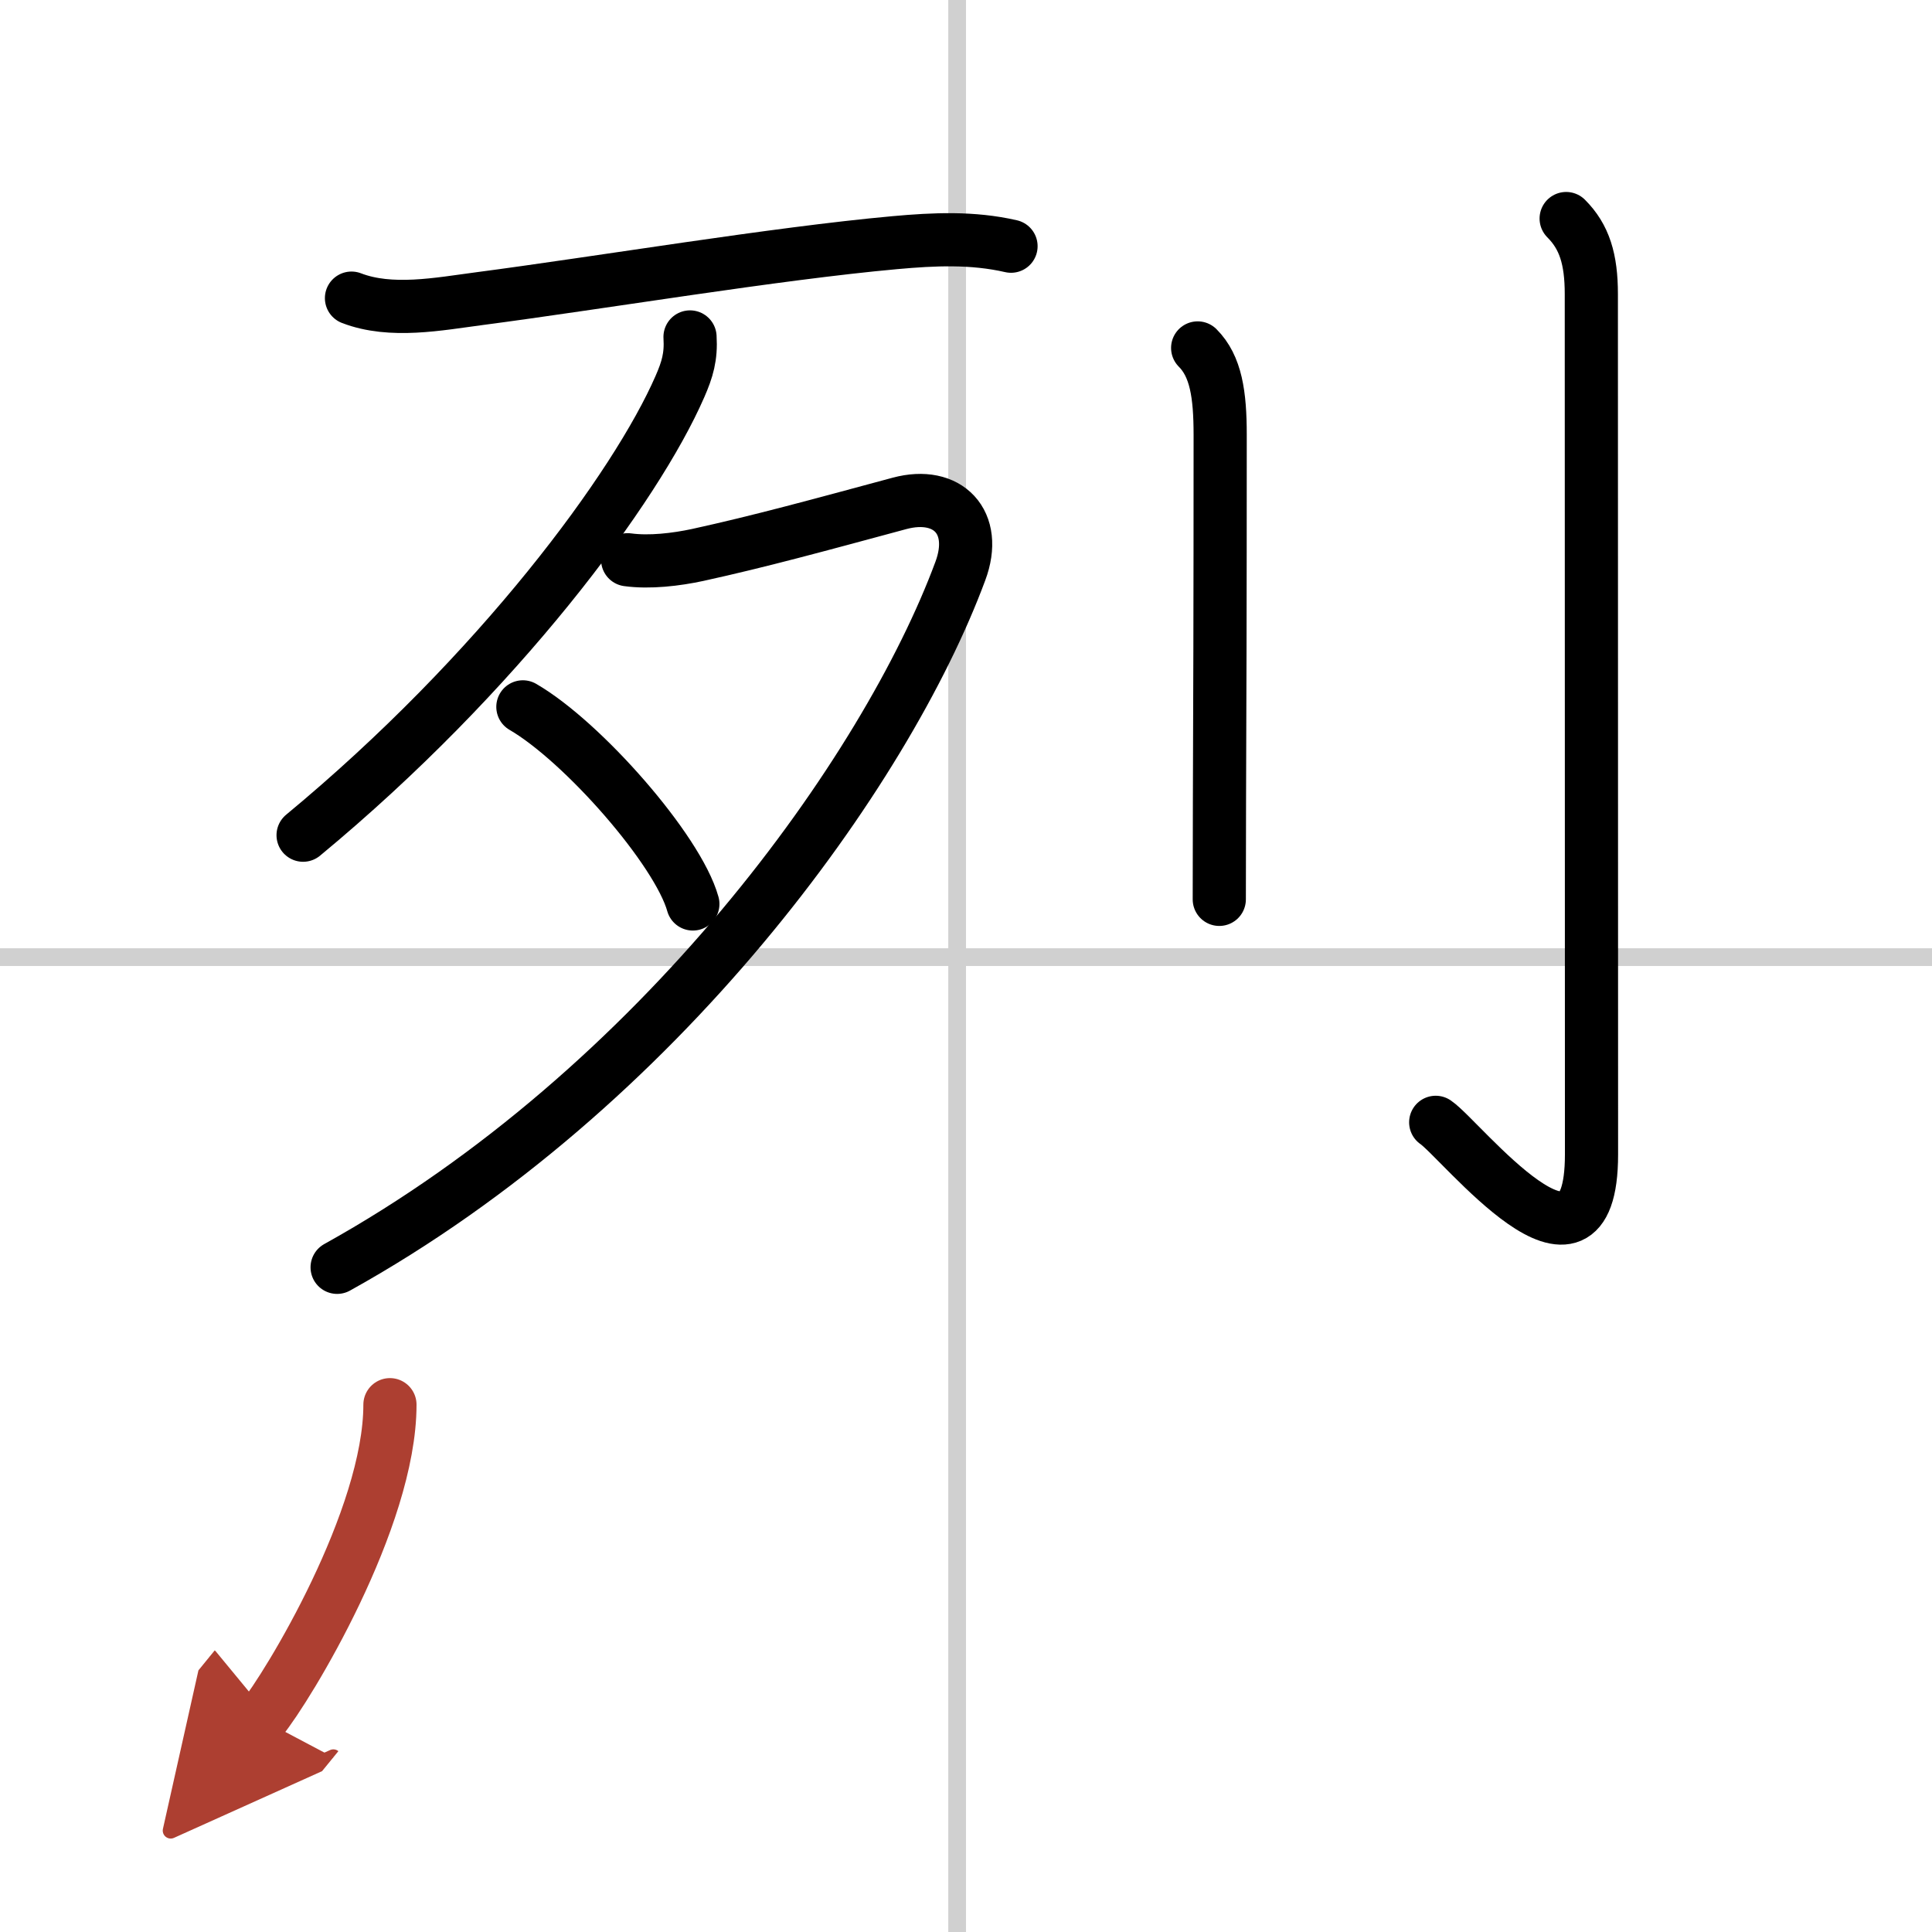
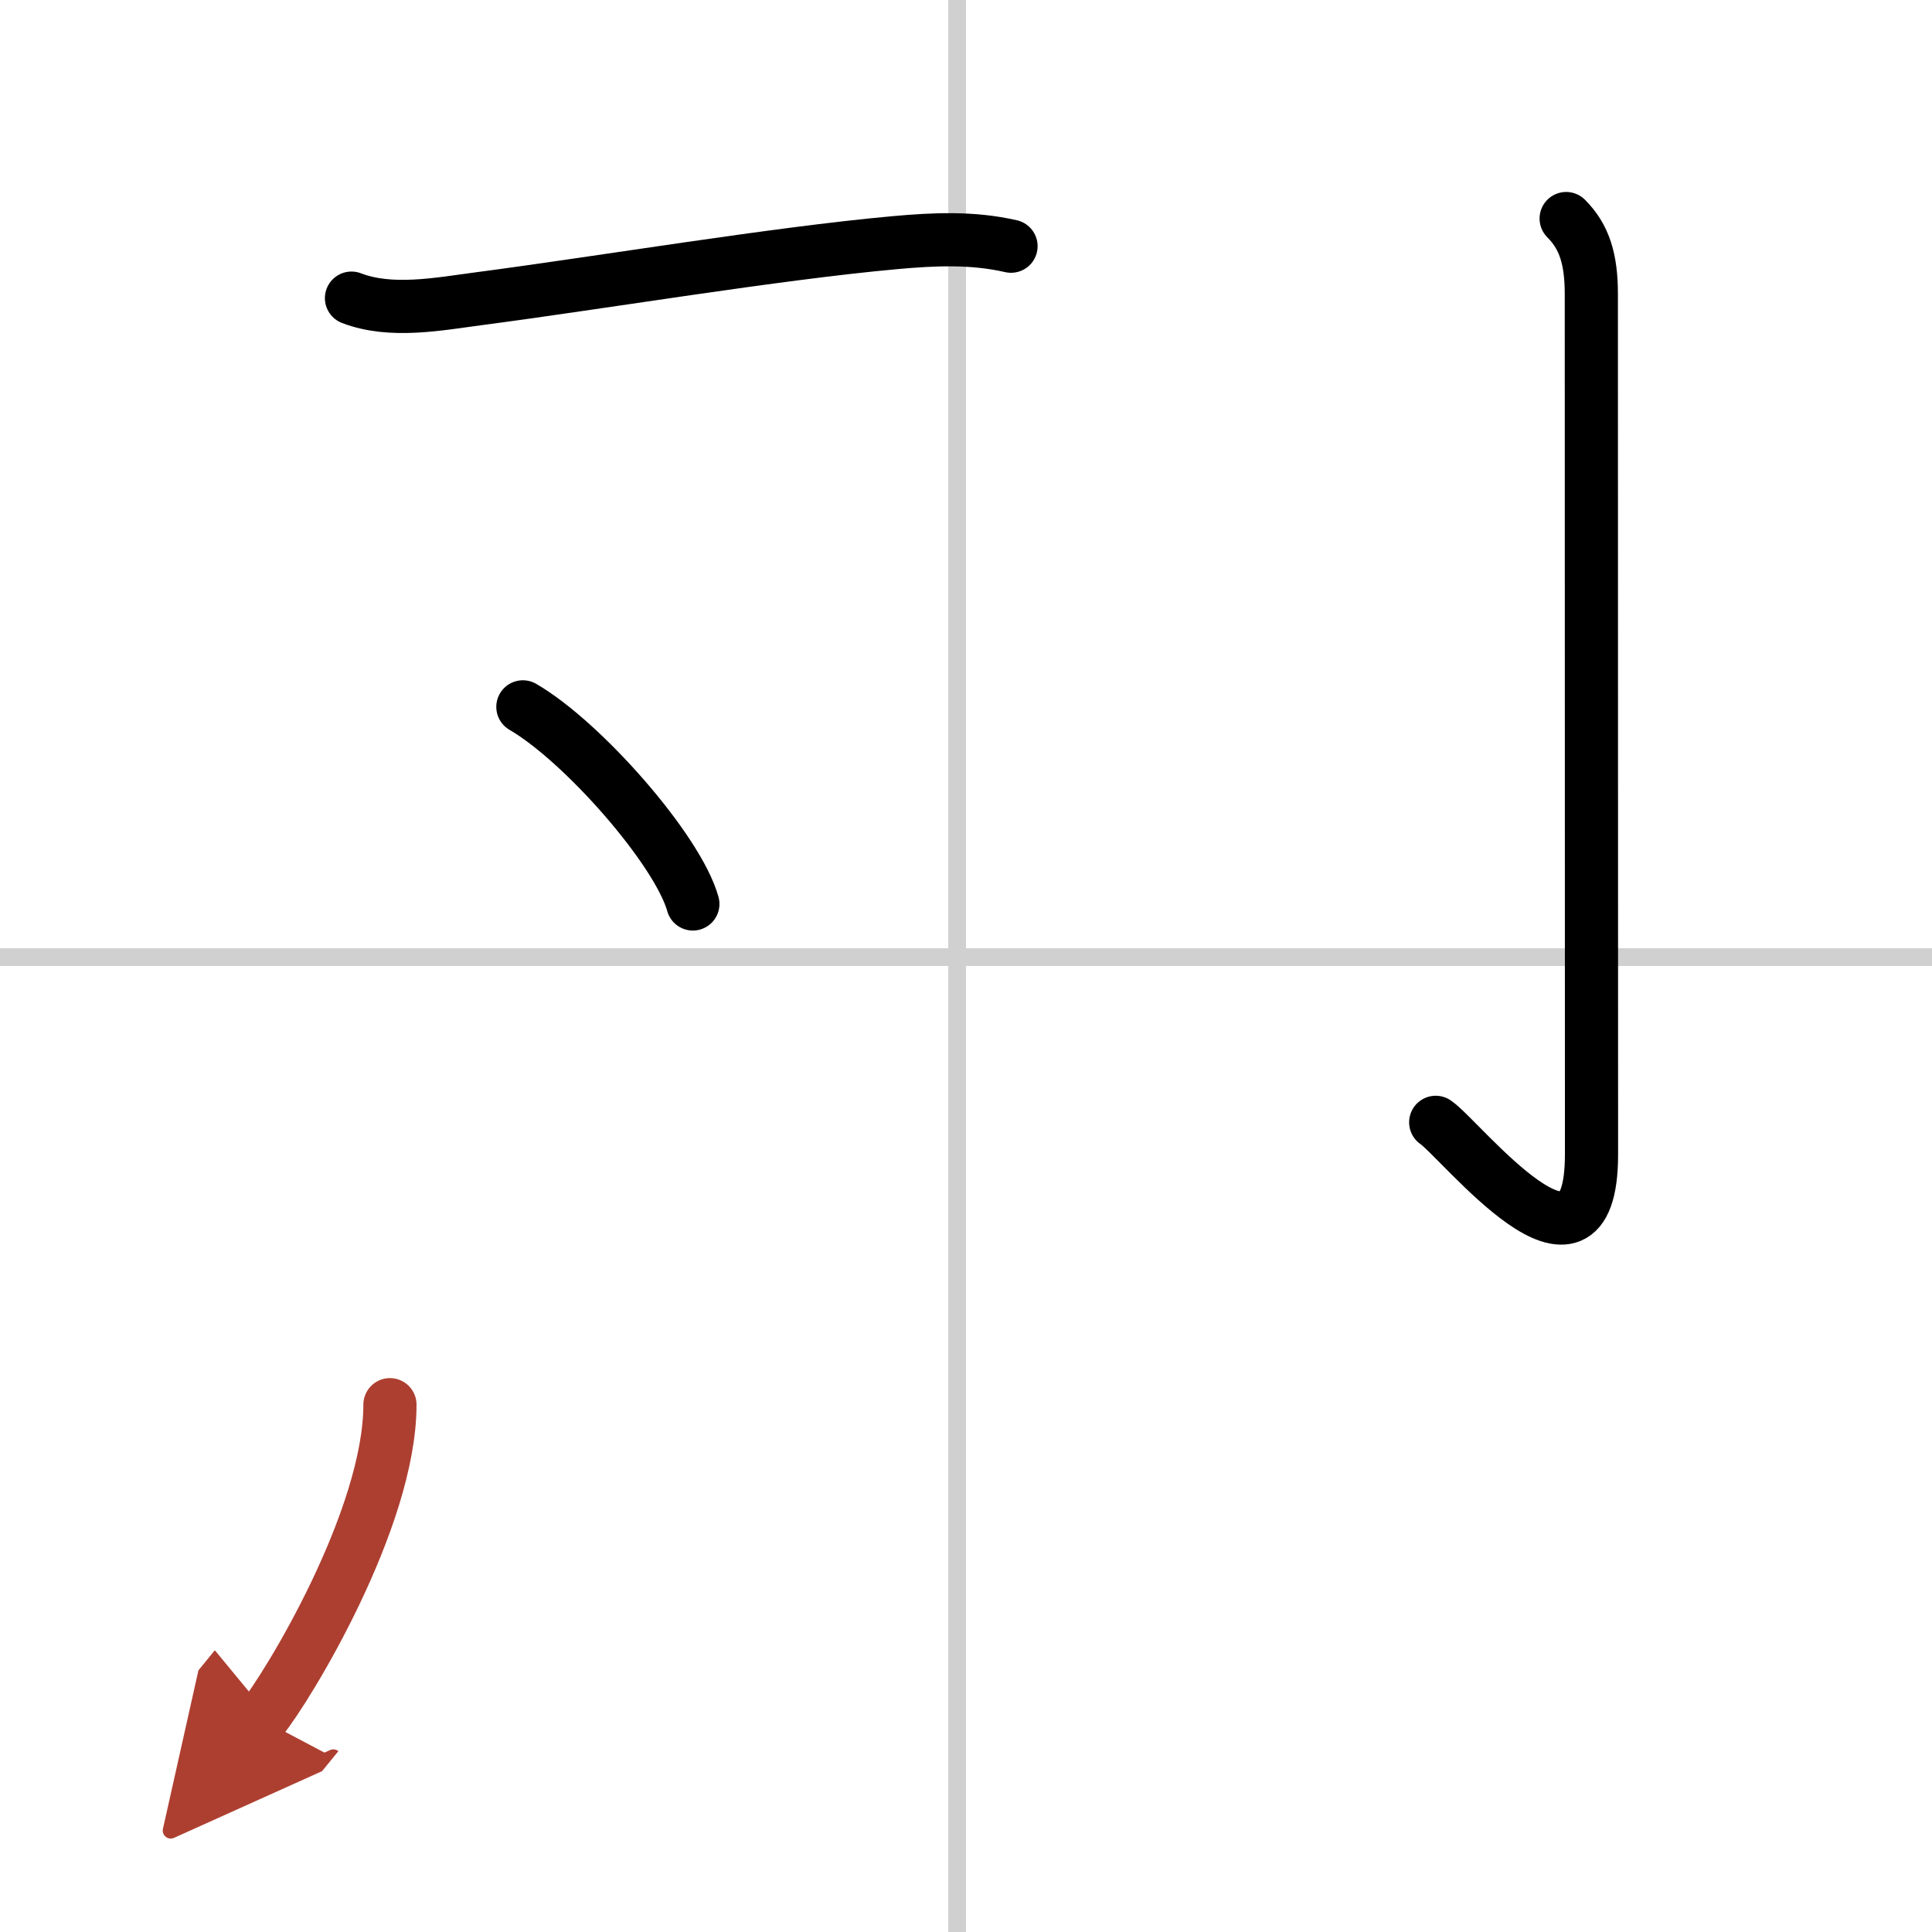
<svg xmlns="http://www.w3.org/2000/svg" width="400" height="400" viewBox="0 0 109 109">
  <defs>
    <marker id="a" markerWidth="4" orient="auto" refX="1" refY="5" viewBox="0 0 10 10">
      <polyline points="0 0 10 5 0 10 1 5" fill="#ad3f31" stroke="#ad3f31" />
    </marker>
  </defs>
  <g fill="none" stroke="#000" stroke-linecap="round" stroke-linejoin="round" stroke-width="3">
    <rect width="100%" height="100%" fill="#fff" stroke="#fff" />
    <line x1="54" x2="54" y2="109" stroke="#d0d0d0" stroke-width="1" />
    <line x2="109" y1="54" y2="54" stroke="#d0d0d0" stroke-width="1" />
    <path d="m19.83 16.82c2.23 0.86 4.93 0.33 7.21 0.03 6.72-0.88 16.7-2.55 23.45-3.16 2.21-0.2 4.37-0.3 6.55 0.2" />
-     <path d="M38.93,19.01c0.07,1.11-0.15,1.84-0.57,2.8C35.88,27.5,28.12,38,17.1,47.12" />
-     <path d="M35.41,31.58c1.24,0.17,2.74-0.01,3.95-0.27c3.51-0.77,6.72-1.65,11.39-2.91c2.72-0.73,4.46,1.06,3.43,3.82C50,43.5,37.25,61.38,19.02,71.5" />
    <path d="m29.5 39.88c3.38 1.96 8.74 8.07 9.59 11.12" />
-     <path d="m67.57 19.63c1.03 1.03 1.27 2.62 1.27 4.9 0 9.79-0.02 15.49-0.04 20.72 0 1.83-0.01 3.61-0.01 5.49" />
    <path d="m88.36 12.33c1.03 1.03 1.42 2.29 1.42 4.26 0 11.25 0.01 44.71 0.01 48.54 0 8.61-7.36-0.84-8.79-1.81" />
    <path d="m22 79.25c0 6.43-5.75 15.91-7.25 17.75" marker-end="url(#a)" stroke="#ad3f31" />
  </g>
</svg>